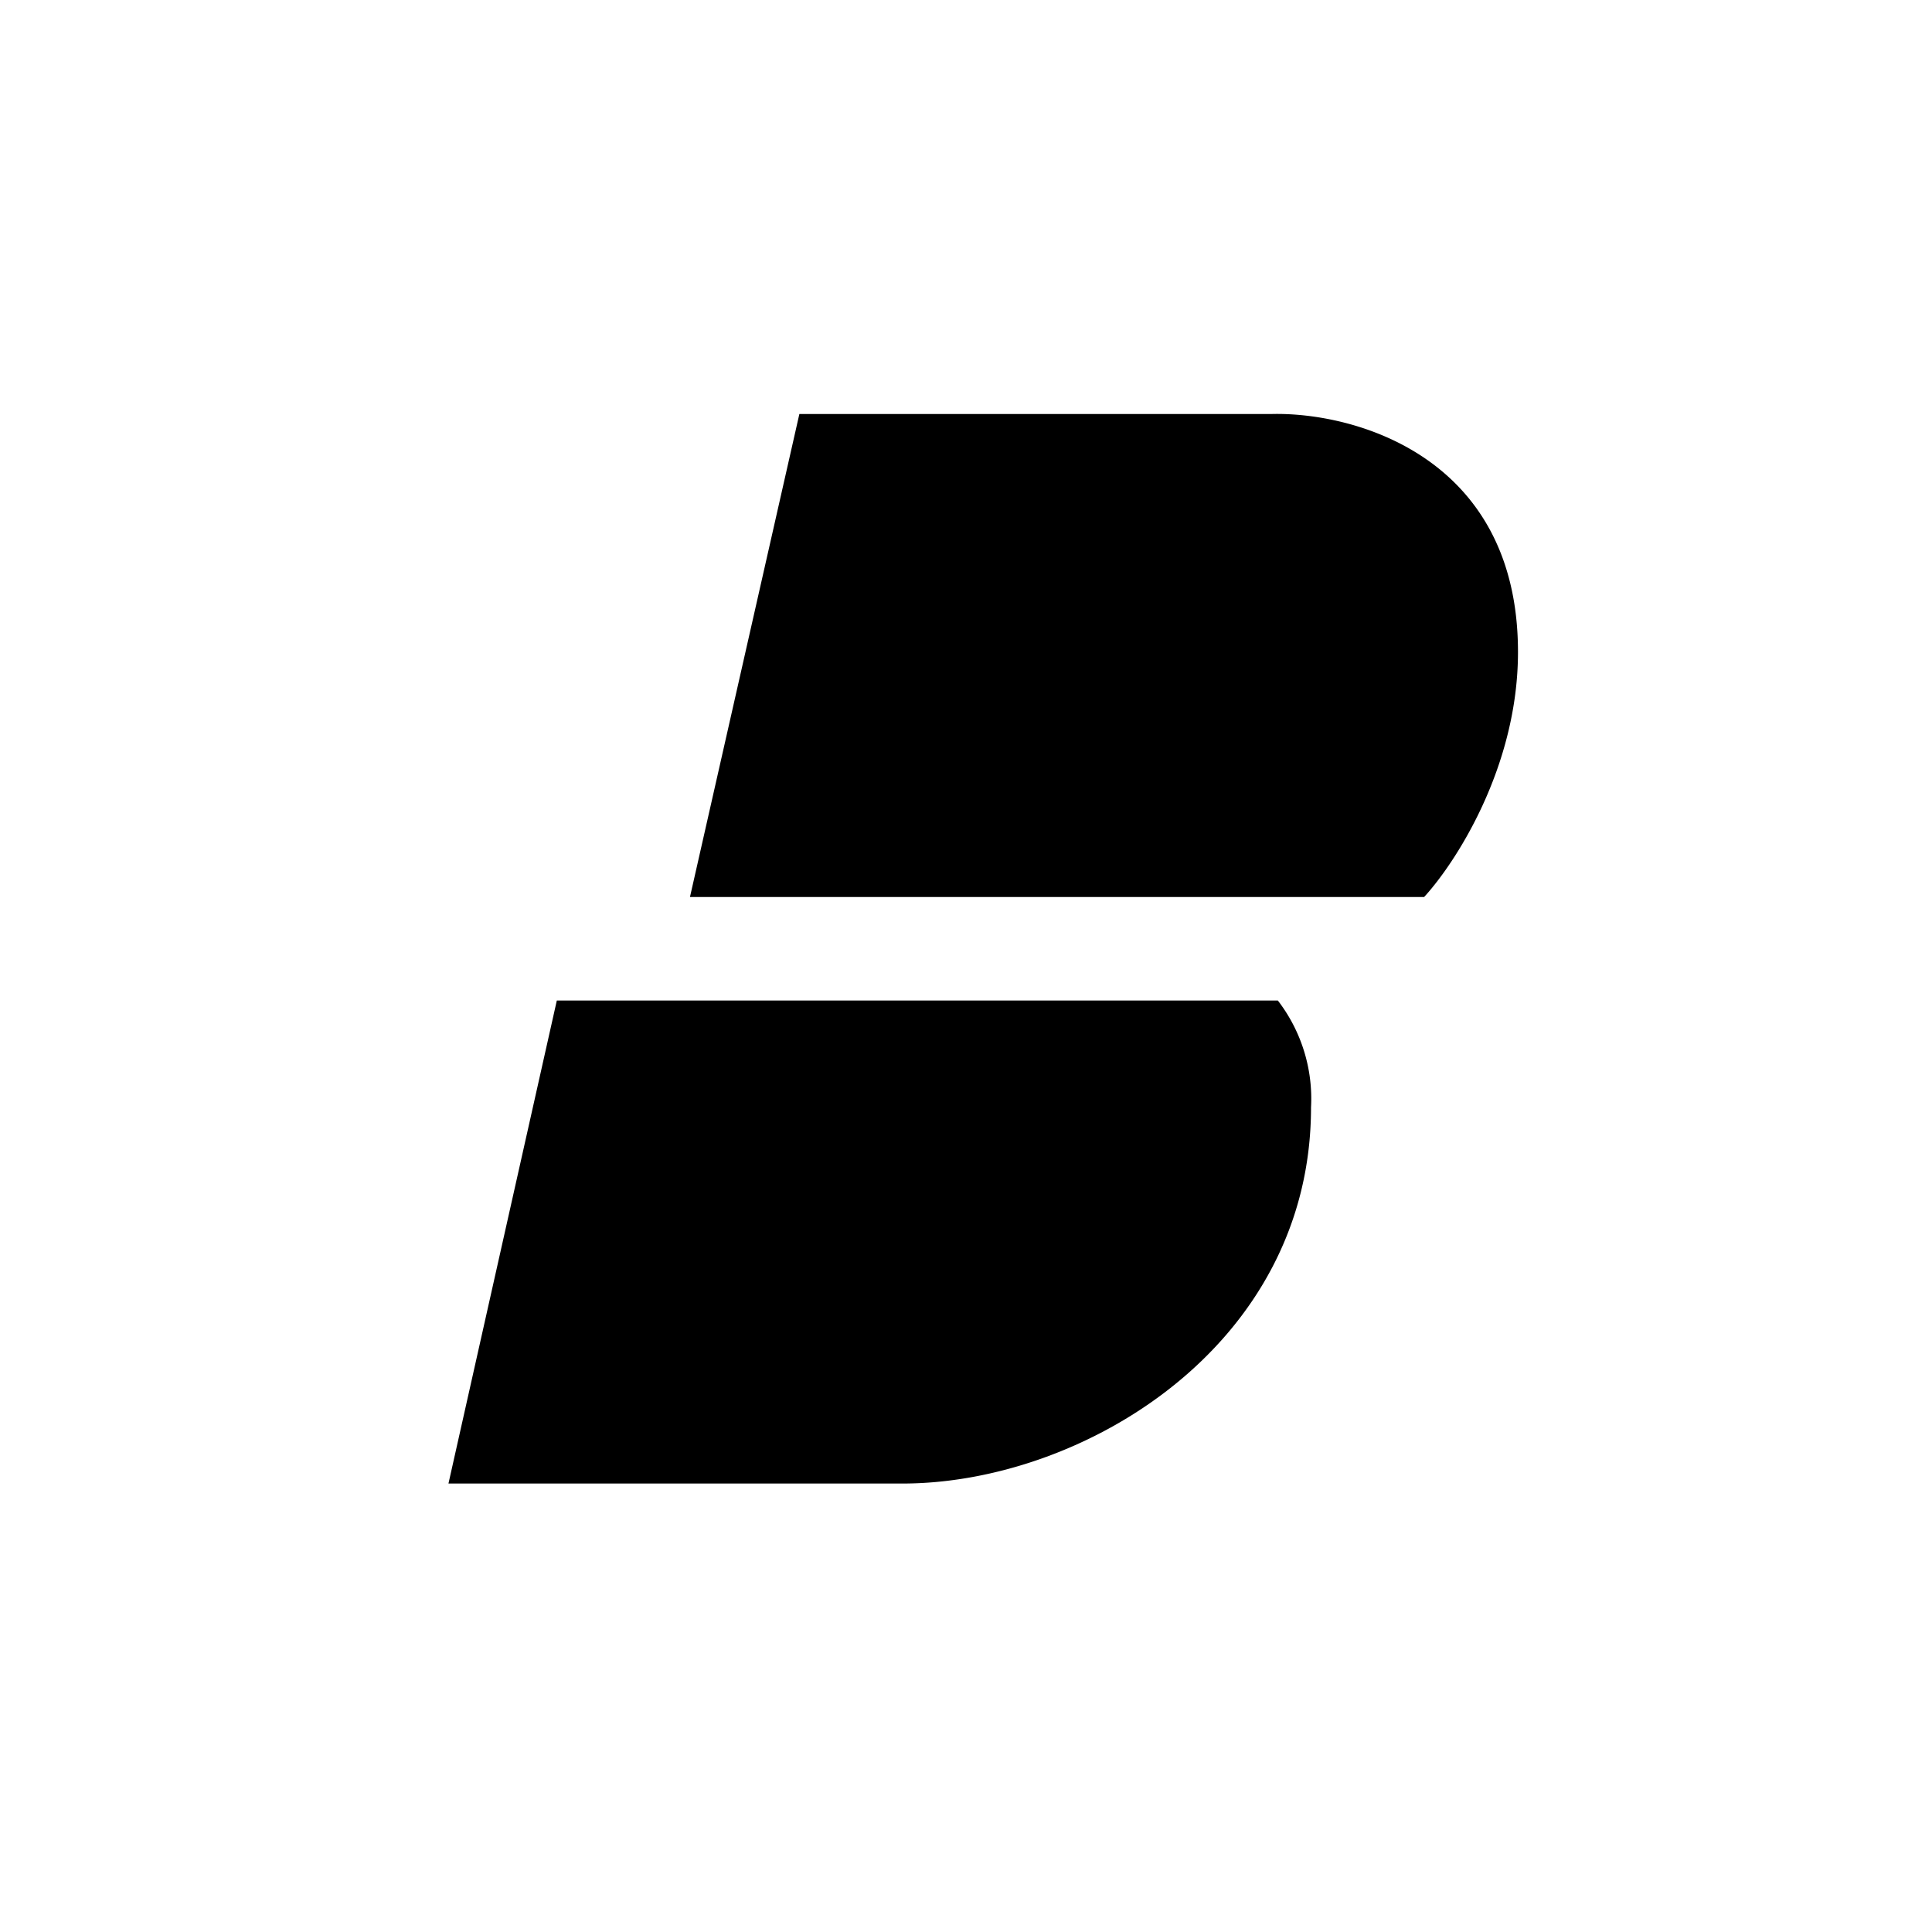
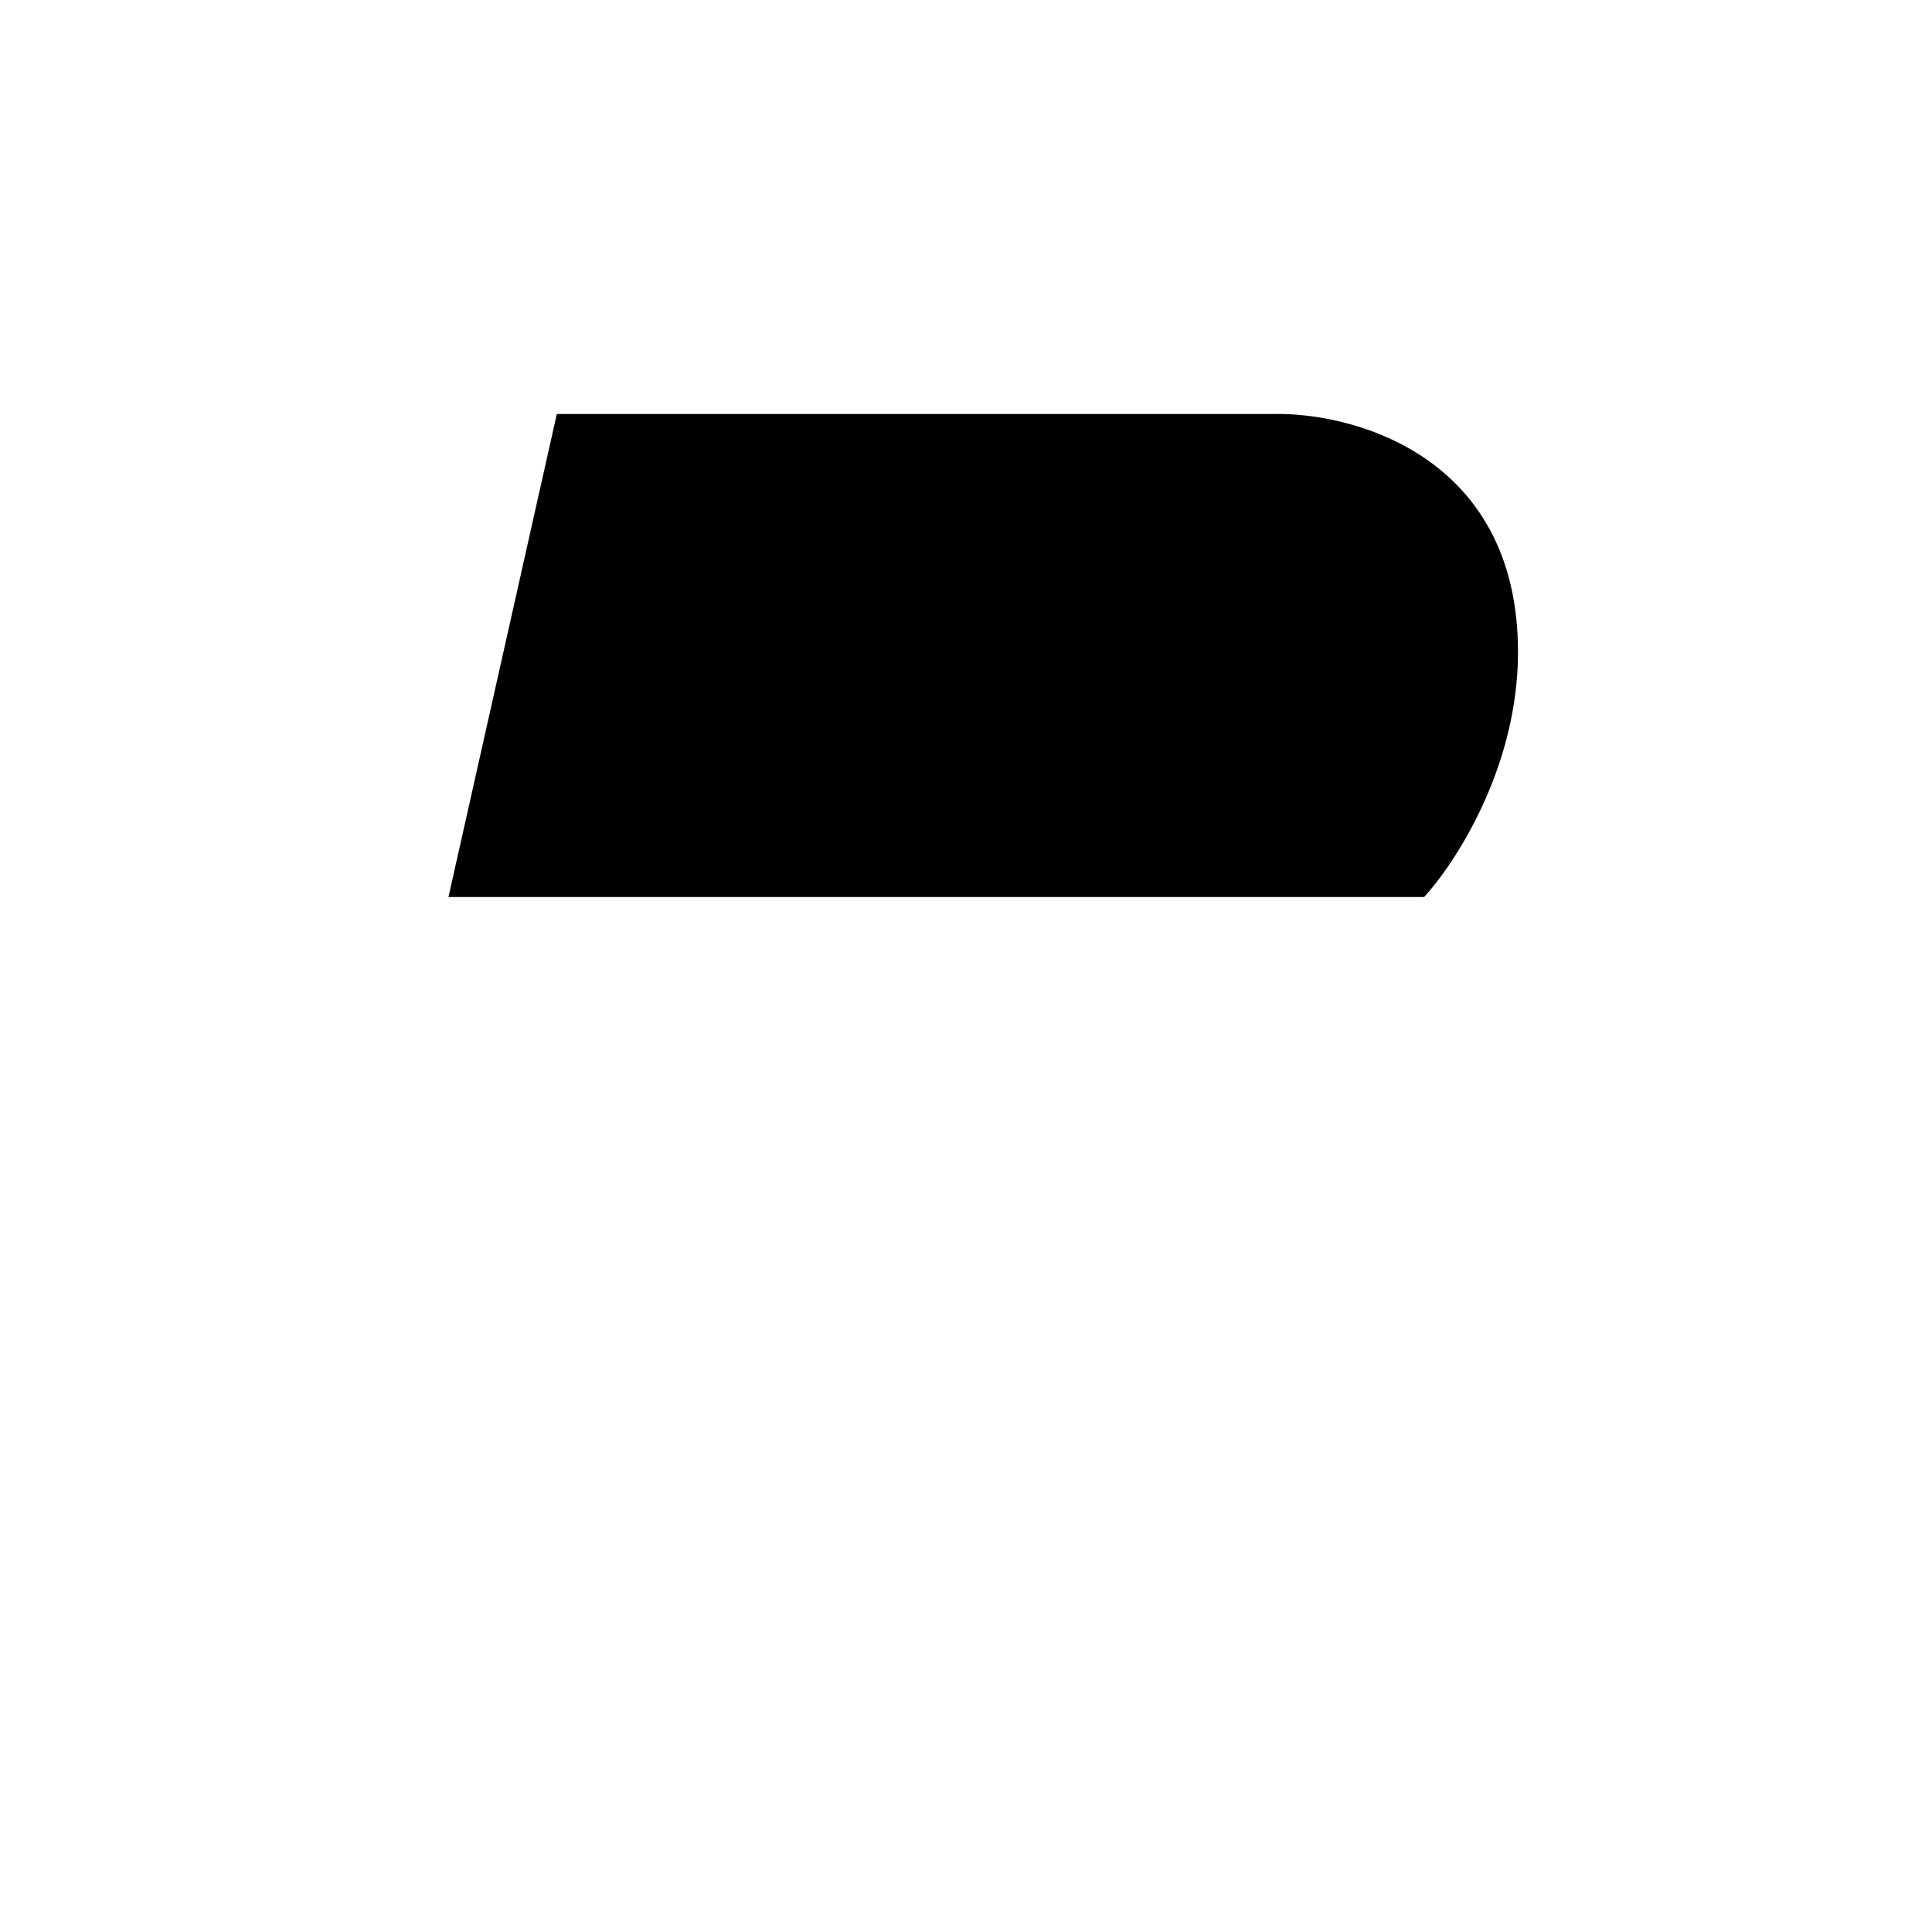
<svg xmlns="http://www.w3.org/2000/svg" width="800" height="800" viewBox="0 0 24 24">
-   <path fill="currentColor" d="m9.93 5.143l-1.359 6h9.12c.386-.42 1.166-1.611 1.166-3.043c0-2.434-2.04-2.983-3.06-2.957zm5.944 7.286H6.917l-1.346 6h5.64c2.233 0 5.075-1.706 5.075-4.672a2 2 0 0 0-.412-1.328" />
+   <path fill="currentColor" d="m9.93 5.143l-1.359 6h9.12c.386-.42 1.166-1.611 1.166-3.043c0-2.434-2.04-2.983-3.06-2.957zH6.917l-1.346 6h5.64c2.233 0 5.075-1.706 5.075-4.672a2 2 0 0 0-.412-1.328" />
</svg>